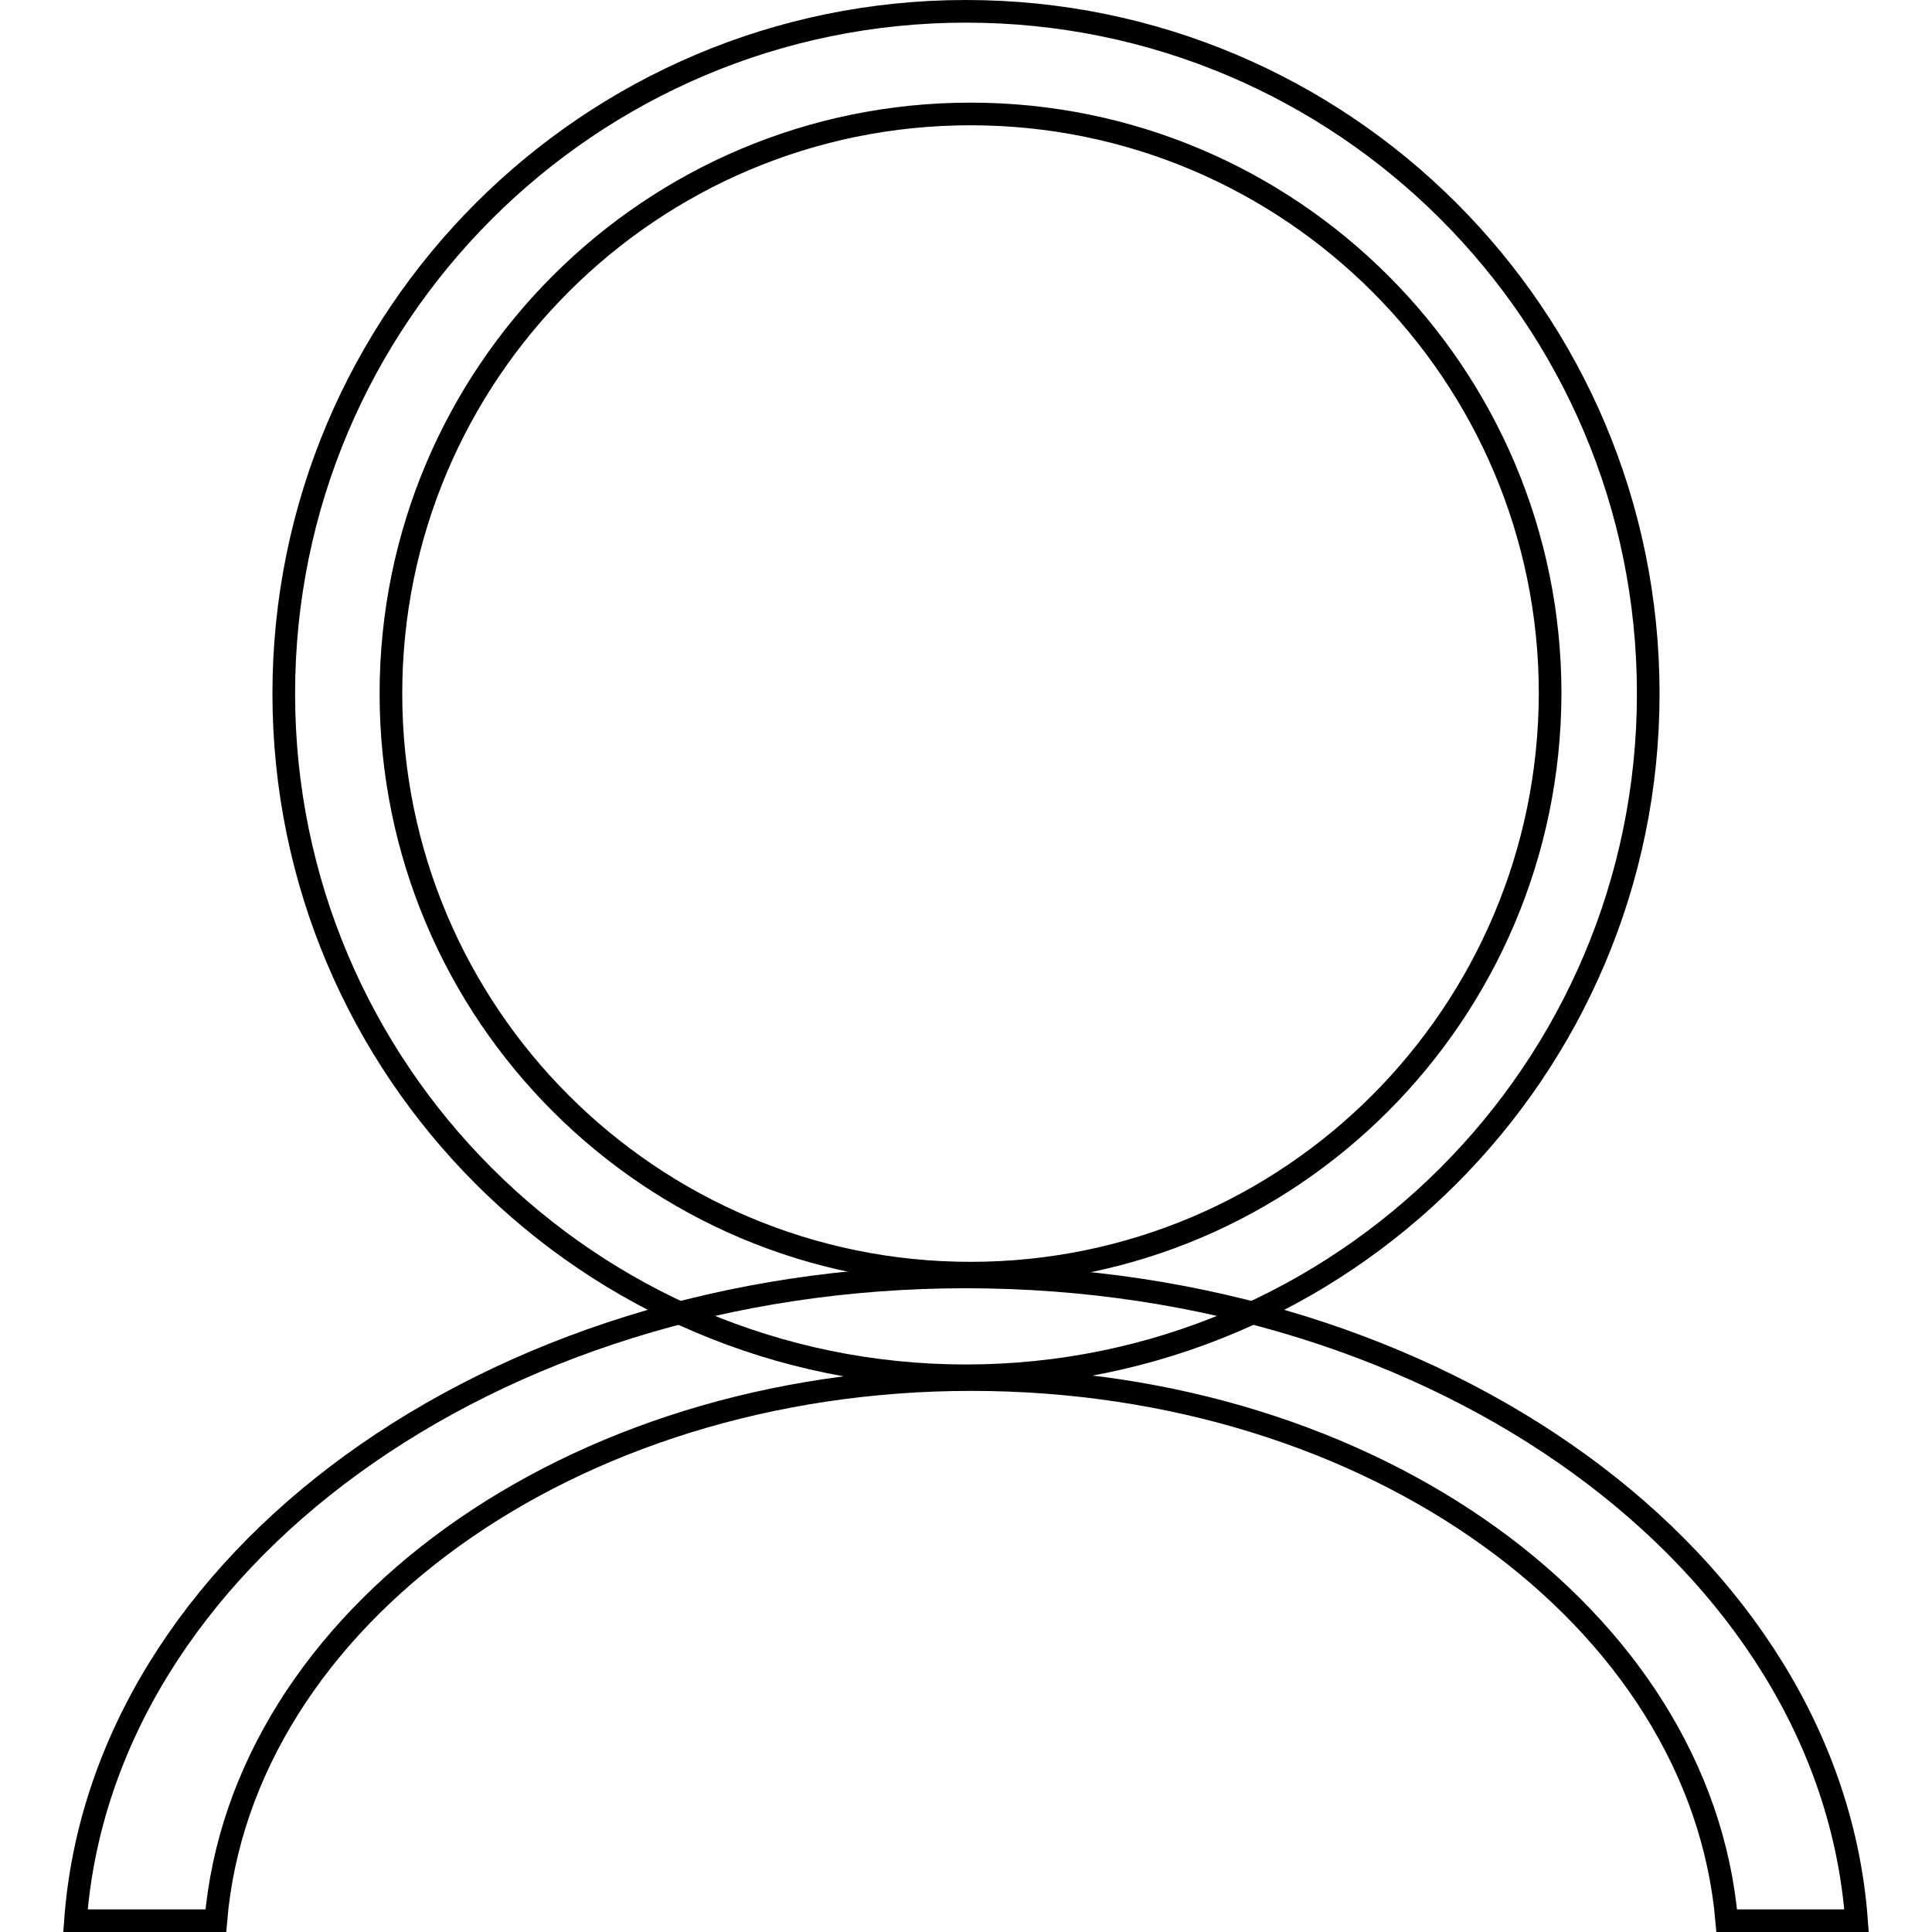
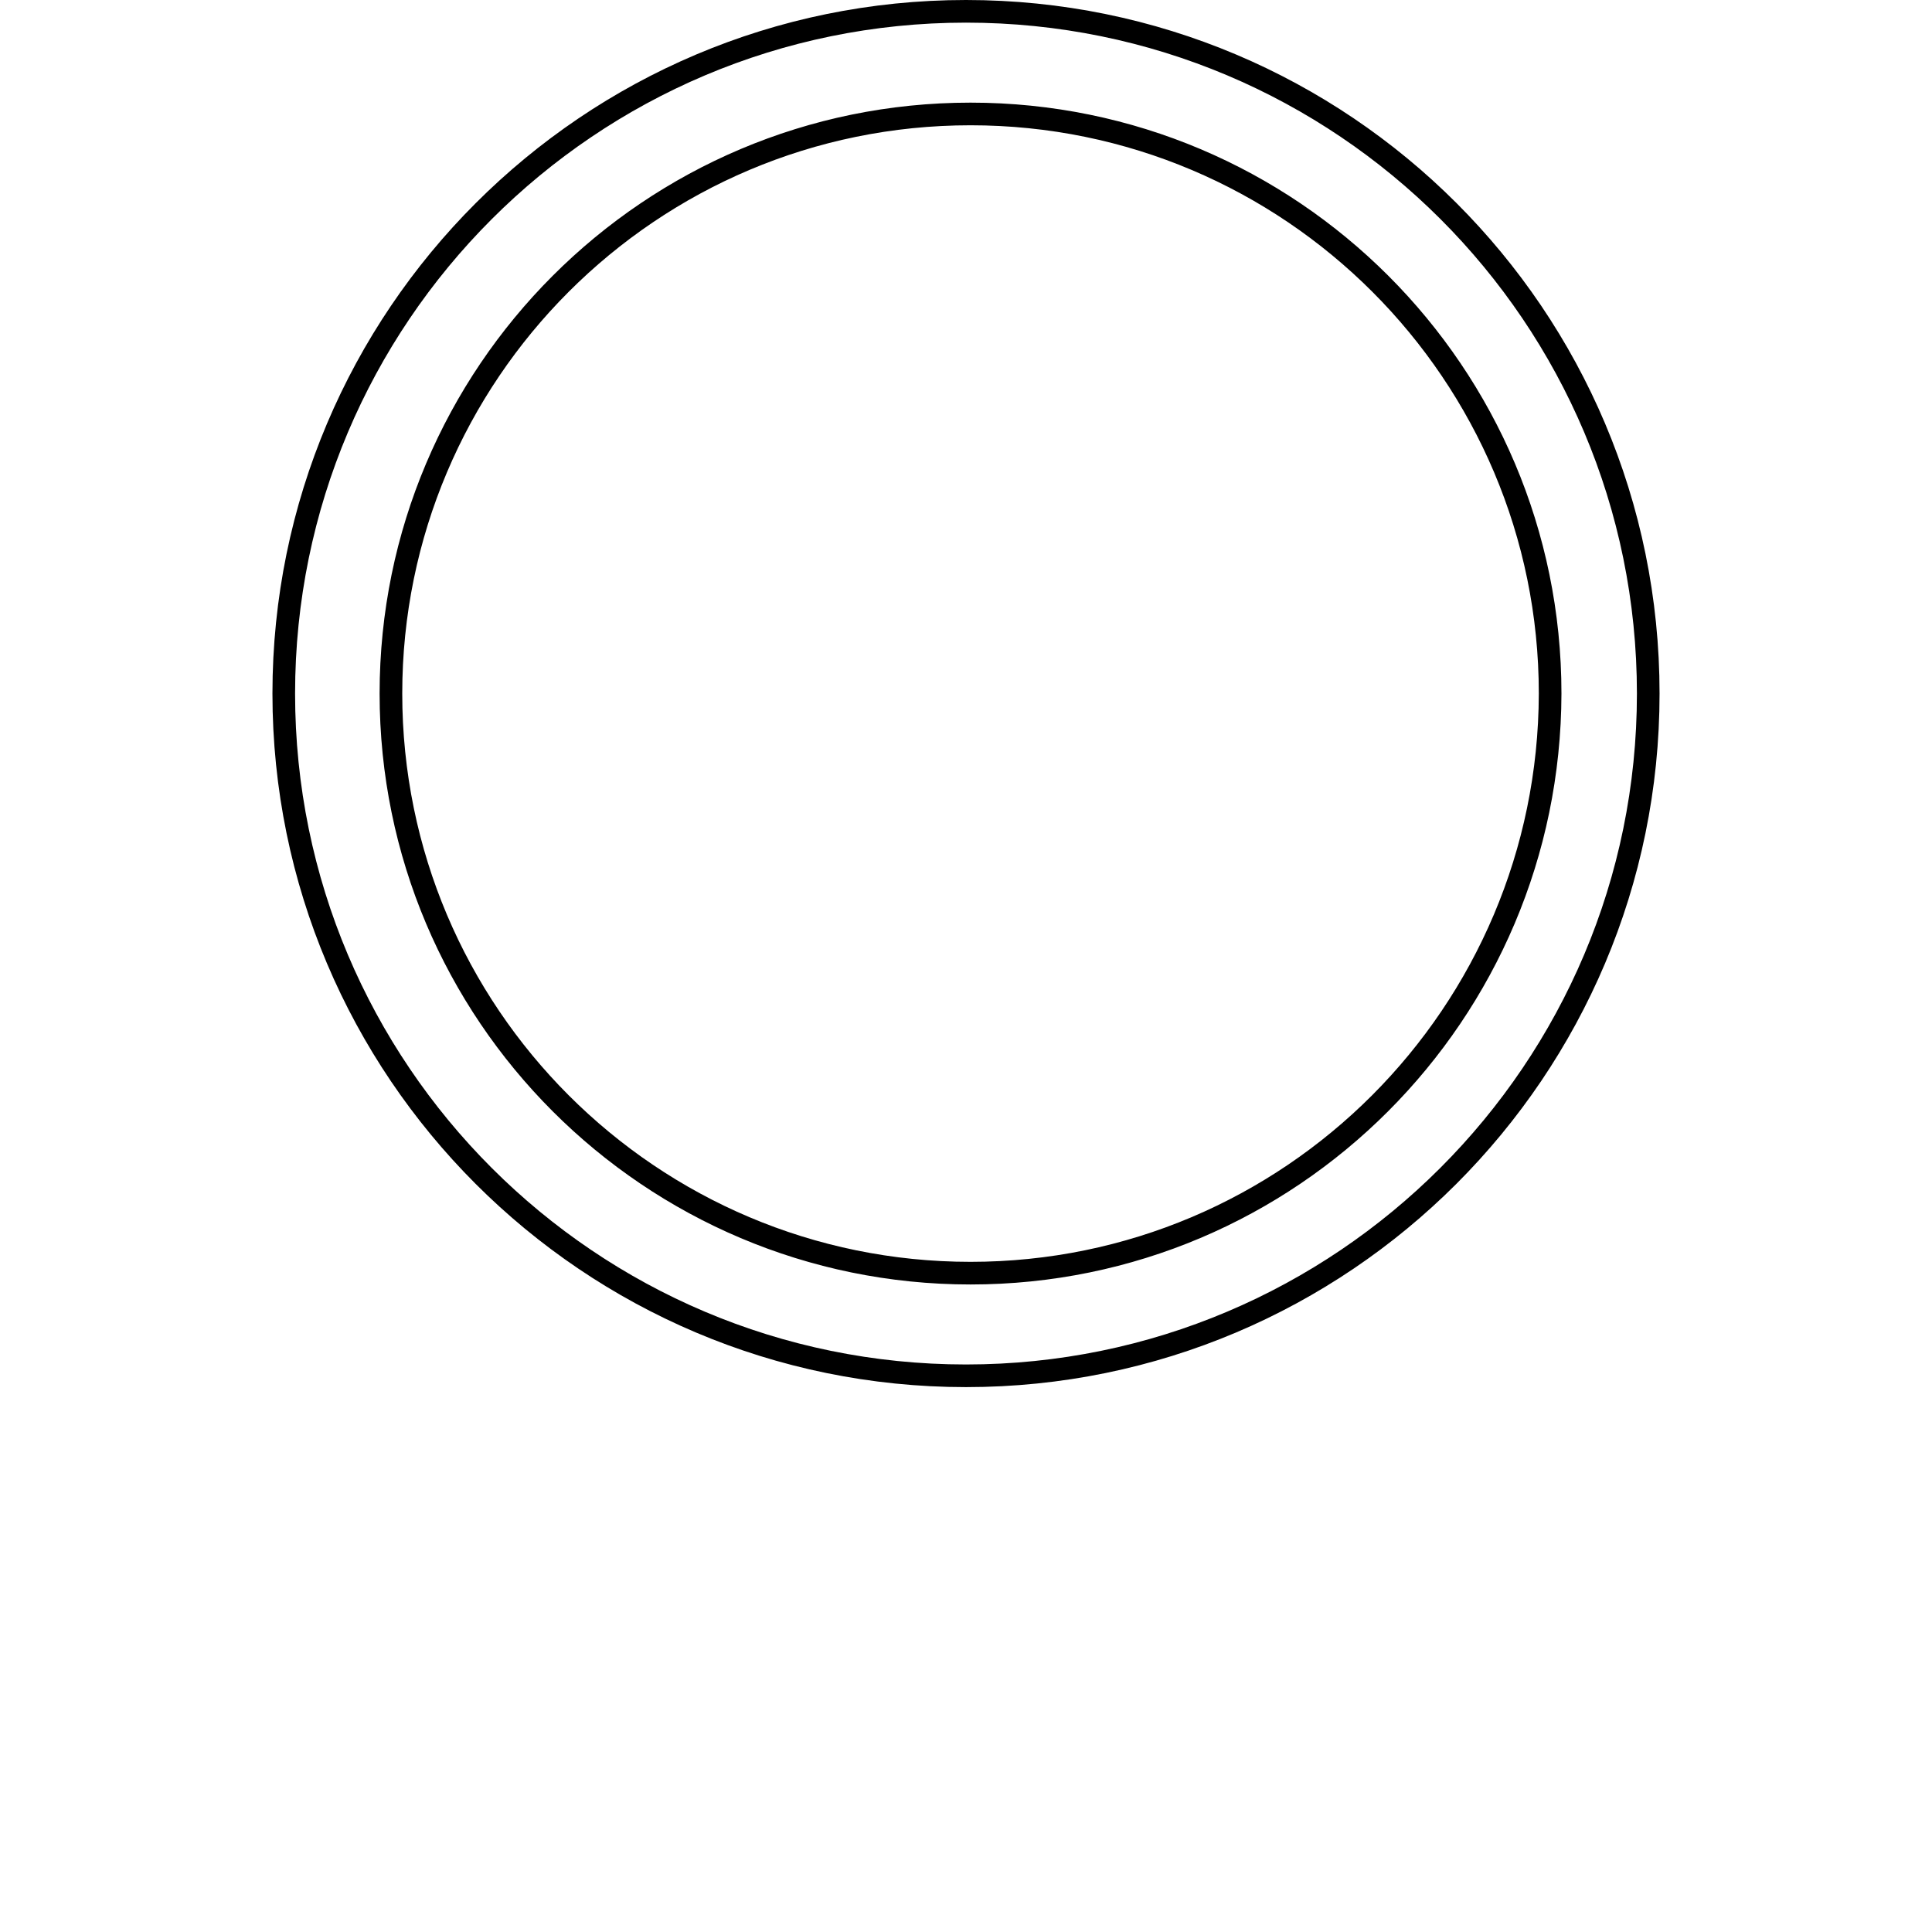
<svg xmlns="http://www.w3.org/2000/svg" version="1.1" x="0px" y="0px" viewBox="0 0 256 256" enable-background="new 0 0 256 256" xml:space="preserve">
  <g>
    <g>
      <path stroke-width="3" fill-opacity="0" stroke="#000000" d="M128,1.5c-49.9,0-90.4,40.5-90.4,90.4c0,49.9,40.5,90.4,90.4,90.4c49.9,0,90.4-40.5,90.4-90.4C218.4,41.9,177.9,1.5,128,1.5z M128.6,168.7c-42.4,0-76.8-34.4-76.8-76.8c0-42.4,34.4-76.8,76.8-76.8s76.8,34.4,76.8,76.8C205.3,134.3,171,168.7,128.6,168.7z" />
-       <path stroke-width="3" fill-opacity="0" stroke="#000000" d="M28.6,254.5c3.4-40,46.9-71.7,100.1-71.7c53.2,0,96.6,31.6,100.1,71.7H246c-3.5-47.6-55-85.3-118-85.3c-63,0-114.5,37.7-118,85.3H28.6z" />
    </g>
  </g>
</svg>